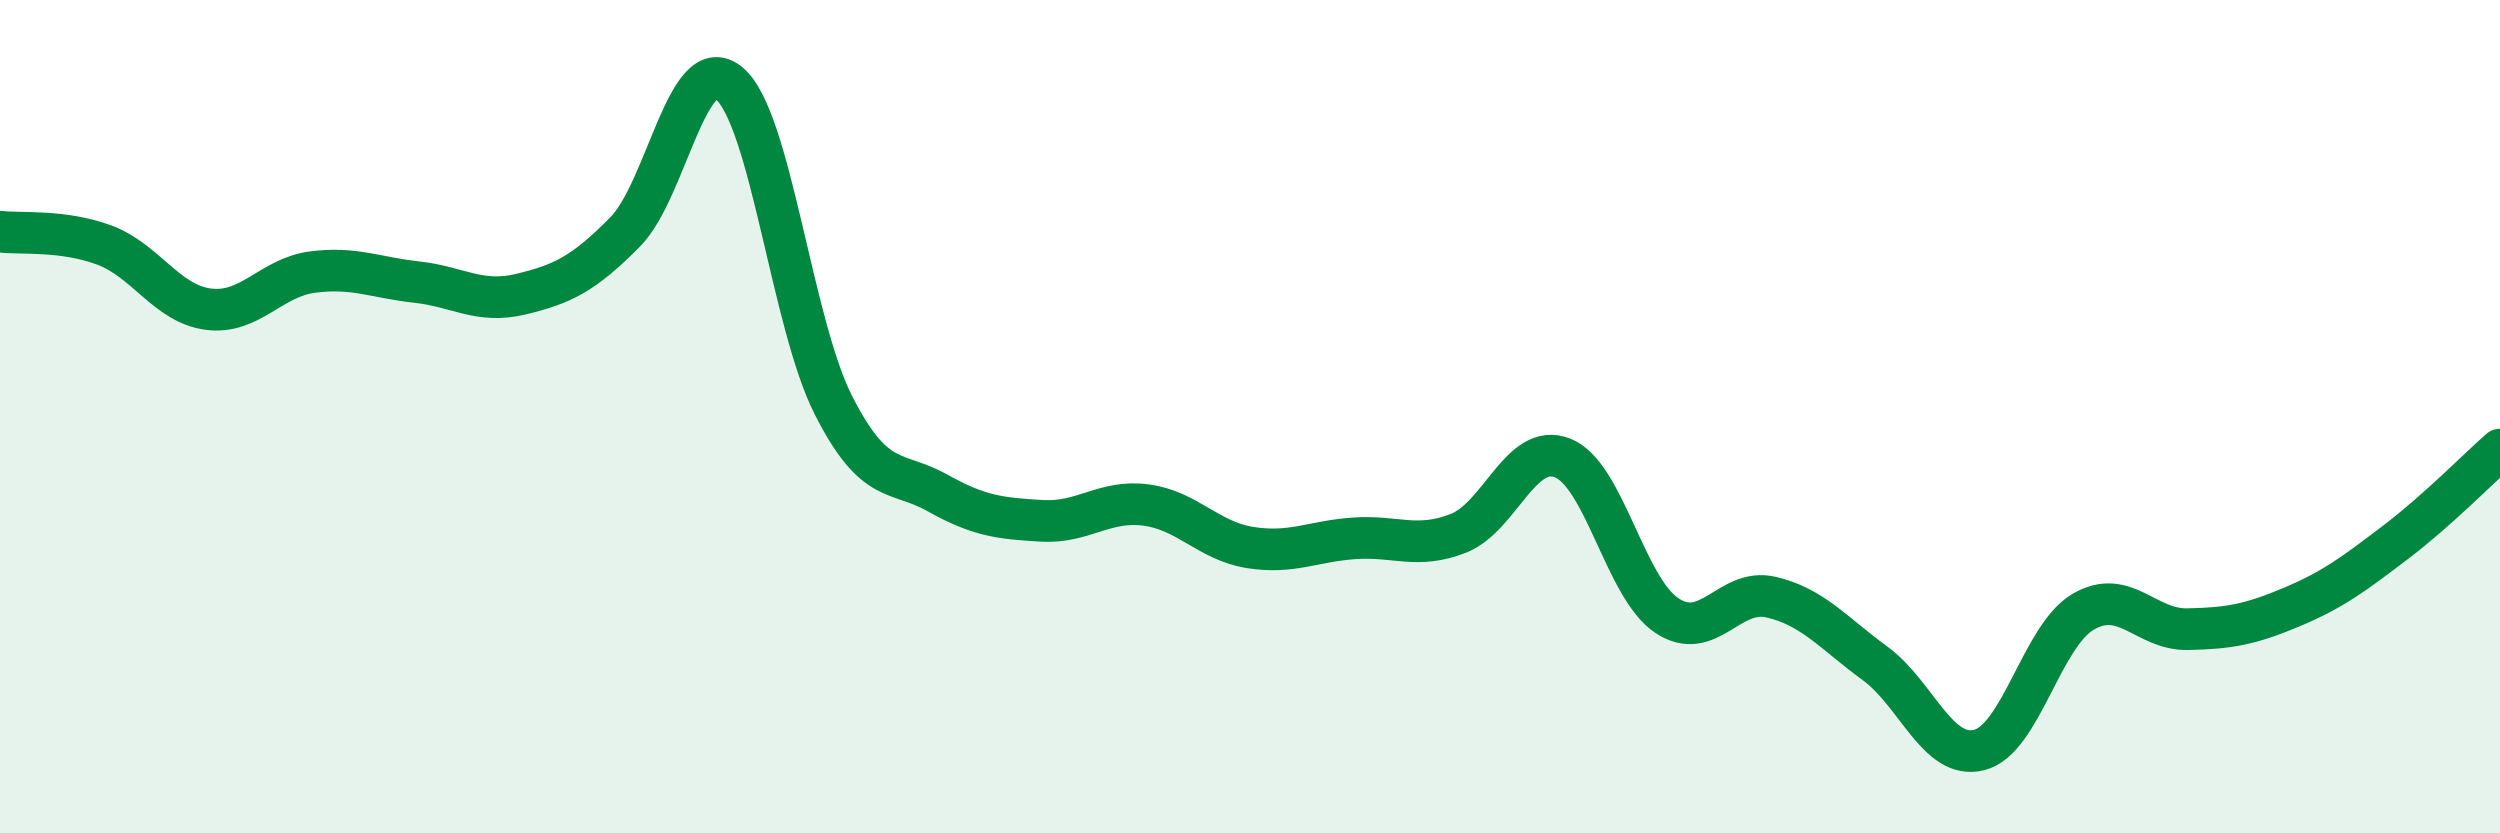
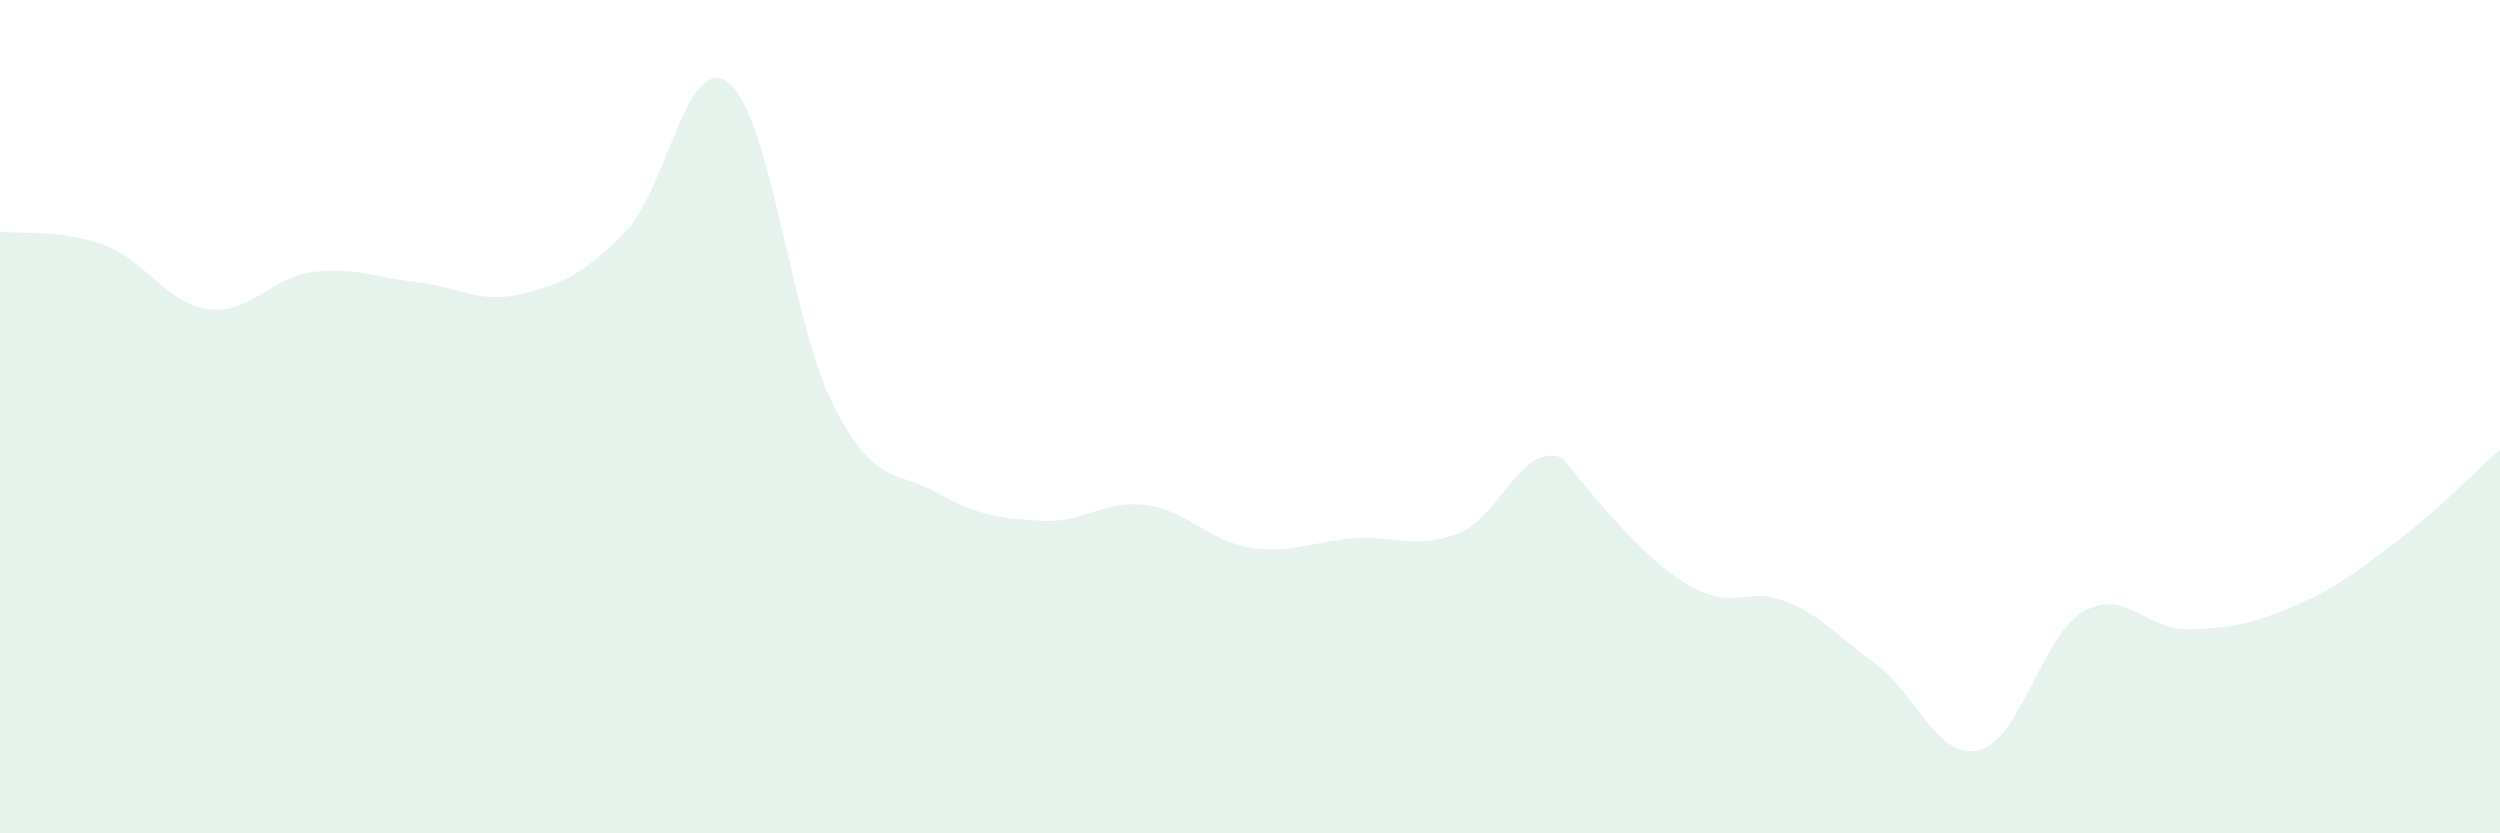
<svg xmlns="http://www.w3.org/2000/svg" width="60" height="20" viewBox="0 0 60 20">
-   <path d="M 0,5.56 C 0.5,5.62 1.5,5.51 2.5,5.88 C 3.5,6.25 4,7.29 5,7.42 C 6,7.55 6.5,6.66 7.5,6.53 C 8.5,6.4 9,6.66 10,6.77 C 11,6.88 11.5,7.3 12.5,7.06 C 13.5,6.82 14,6.58 15,5.57 C 16,4.56 16.5,1.17 17.5,2 C 18.5,2.83 19,7.75 20,9.72 C 21,11.69 21.5,11.27 22.5,11.83 C 23.5,12.39 24,12.44 25,12.5 C 26,12.56 26.5,11.99 27.5,12.12 C 28.5,12.25 29,12.98 30,13.14 C 31,13.3 31.5,12.99 32.5,12.92 C 33.5,12.85 34,13.19 35,12.8 C 36,12.41 36.5,10.6 37.5,10.99 C 38.5,11.38 39,14.1 40,14.77 C 41,15.44 41.5,14.1 42.5,14.33 C 43.5,14.56 44,15.19 45,15.92 C 46,16.65 46.5,18.25 47.5,18 C 48.5,17.75 49,15.26 50,14.68 C 51,14.1 51.5,15.12 52.5,15.1 C 53.5,15.08 54,14.99 55,14.57 C 56,14.15 56.5,13.77 57.5,13.01 C 58.5,12.25 59.5,11.23 60,10.79L60 20L0 20Z" fill="#008740" opacity="0.1" stroke-linecap="round" stroke-linejoin="round" />
-   <path d="M 0,5.56 C 0.5,5.62 1.5,5.51 2.5,5.88 C 3.5,6.25 4,7.29 5,7.42 C 6,7.55 6.5,6.66 7.5,6.53 C 8.5,6.4 9,6.66 10,6.77 C 11,6.88 11.5,7.3 12.5,7.06 C 13.5,6.82 14,6.58 15,5.57 C 16,4.56 16.5,1.17 17.5,2 C 18.5,2.83 19,7.75 20,9.72 C 21,11.69 21.5,11.27 22.5,11.83 C 23.5,12.39 24,12.44 25,12.5 C 26,12.56 26.5,11.99 27.5,12.12 C 28.5,12.25 29,12.98 30,13.14 C 31,13.3 31.5,12.99 32.5,12.92 C 33.5,12.85 34,13.19 35,12.8 C 36,12.41 36.5,10.6 37.5,10.99 C 38.5,11.38 39,14.1 40,14.77 C 41,15.44 41.5,14.1 42.5,14.33 C 43.5,14.56 44,15.19 45,15.92 C 46,16.65 46.5,18.25 47.5,18 C 48.5,17.75 49,15.26 50,14.68 C 51,14.1 51.5,15.12 52.5,15.1 C 53.5,15.08 54,14.99 55,14.57 C 56,14.15 56.5,13.77 57.5,13.01 C 58.5,12.25 59.5,11.23 60,10.79" stroke="#008740" stroke-width="1" fill="none" stroke-linecap="round" stroke-linejoin="round" />
+   <path d="M 0,5.56 C 0.5,5.62 1.5,5.51 2.5,5.88 C 3.5,6.25 4,7.29 5,7.42 C 6,7.55 6.5,6.66 7.5,6.53 C 8.5,6.4 9,6.66 10,6.77 C 11,6.88 11.5,7.3 12.5,7.06 C 13.5,6.82 14,6.58 15,5.57 C 16,4.56 16.5,1.17 17.5,2 C 18.5,2.83 19,7.75 20,9.72 C 21,11.69 21.5,11.27 22.5,11.83 C 23.5,12.39 24,12.44 25,12.5 C 26,12.56 26.5,11.99 27.5,12.12 C 28.5,12.25 29,12.98 30,13.14 C 31,13.3 31.5,12.99 32.5,12.92 C 33.5,12.85 34,13.19 35,12.8 C 36,12.41 36.5,10.6 37.5,10.99 C 41,15.44 41.5,14.1 42.5,14.33 C 43.5,14.56 44,15.19 45,15.92 C 46,16.65 46.5,18.25 47.5,18 C 48.5,17.75 49,15.26 50,14.68 C 51,14.1 51.5,15.12 52.5,15.1 C 53.5,15.08 54,14.99 55,14.57 C 56,14.15 56.5,13.77 57.5,13.01 C 58.5,12.25 59.5,11.23 60,10.79L60 20L0 20Z" fill="#008740" opacity="0.1" stroke-linecap="round" stroke-linejoin="round" />
</svg>